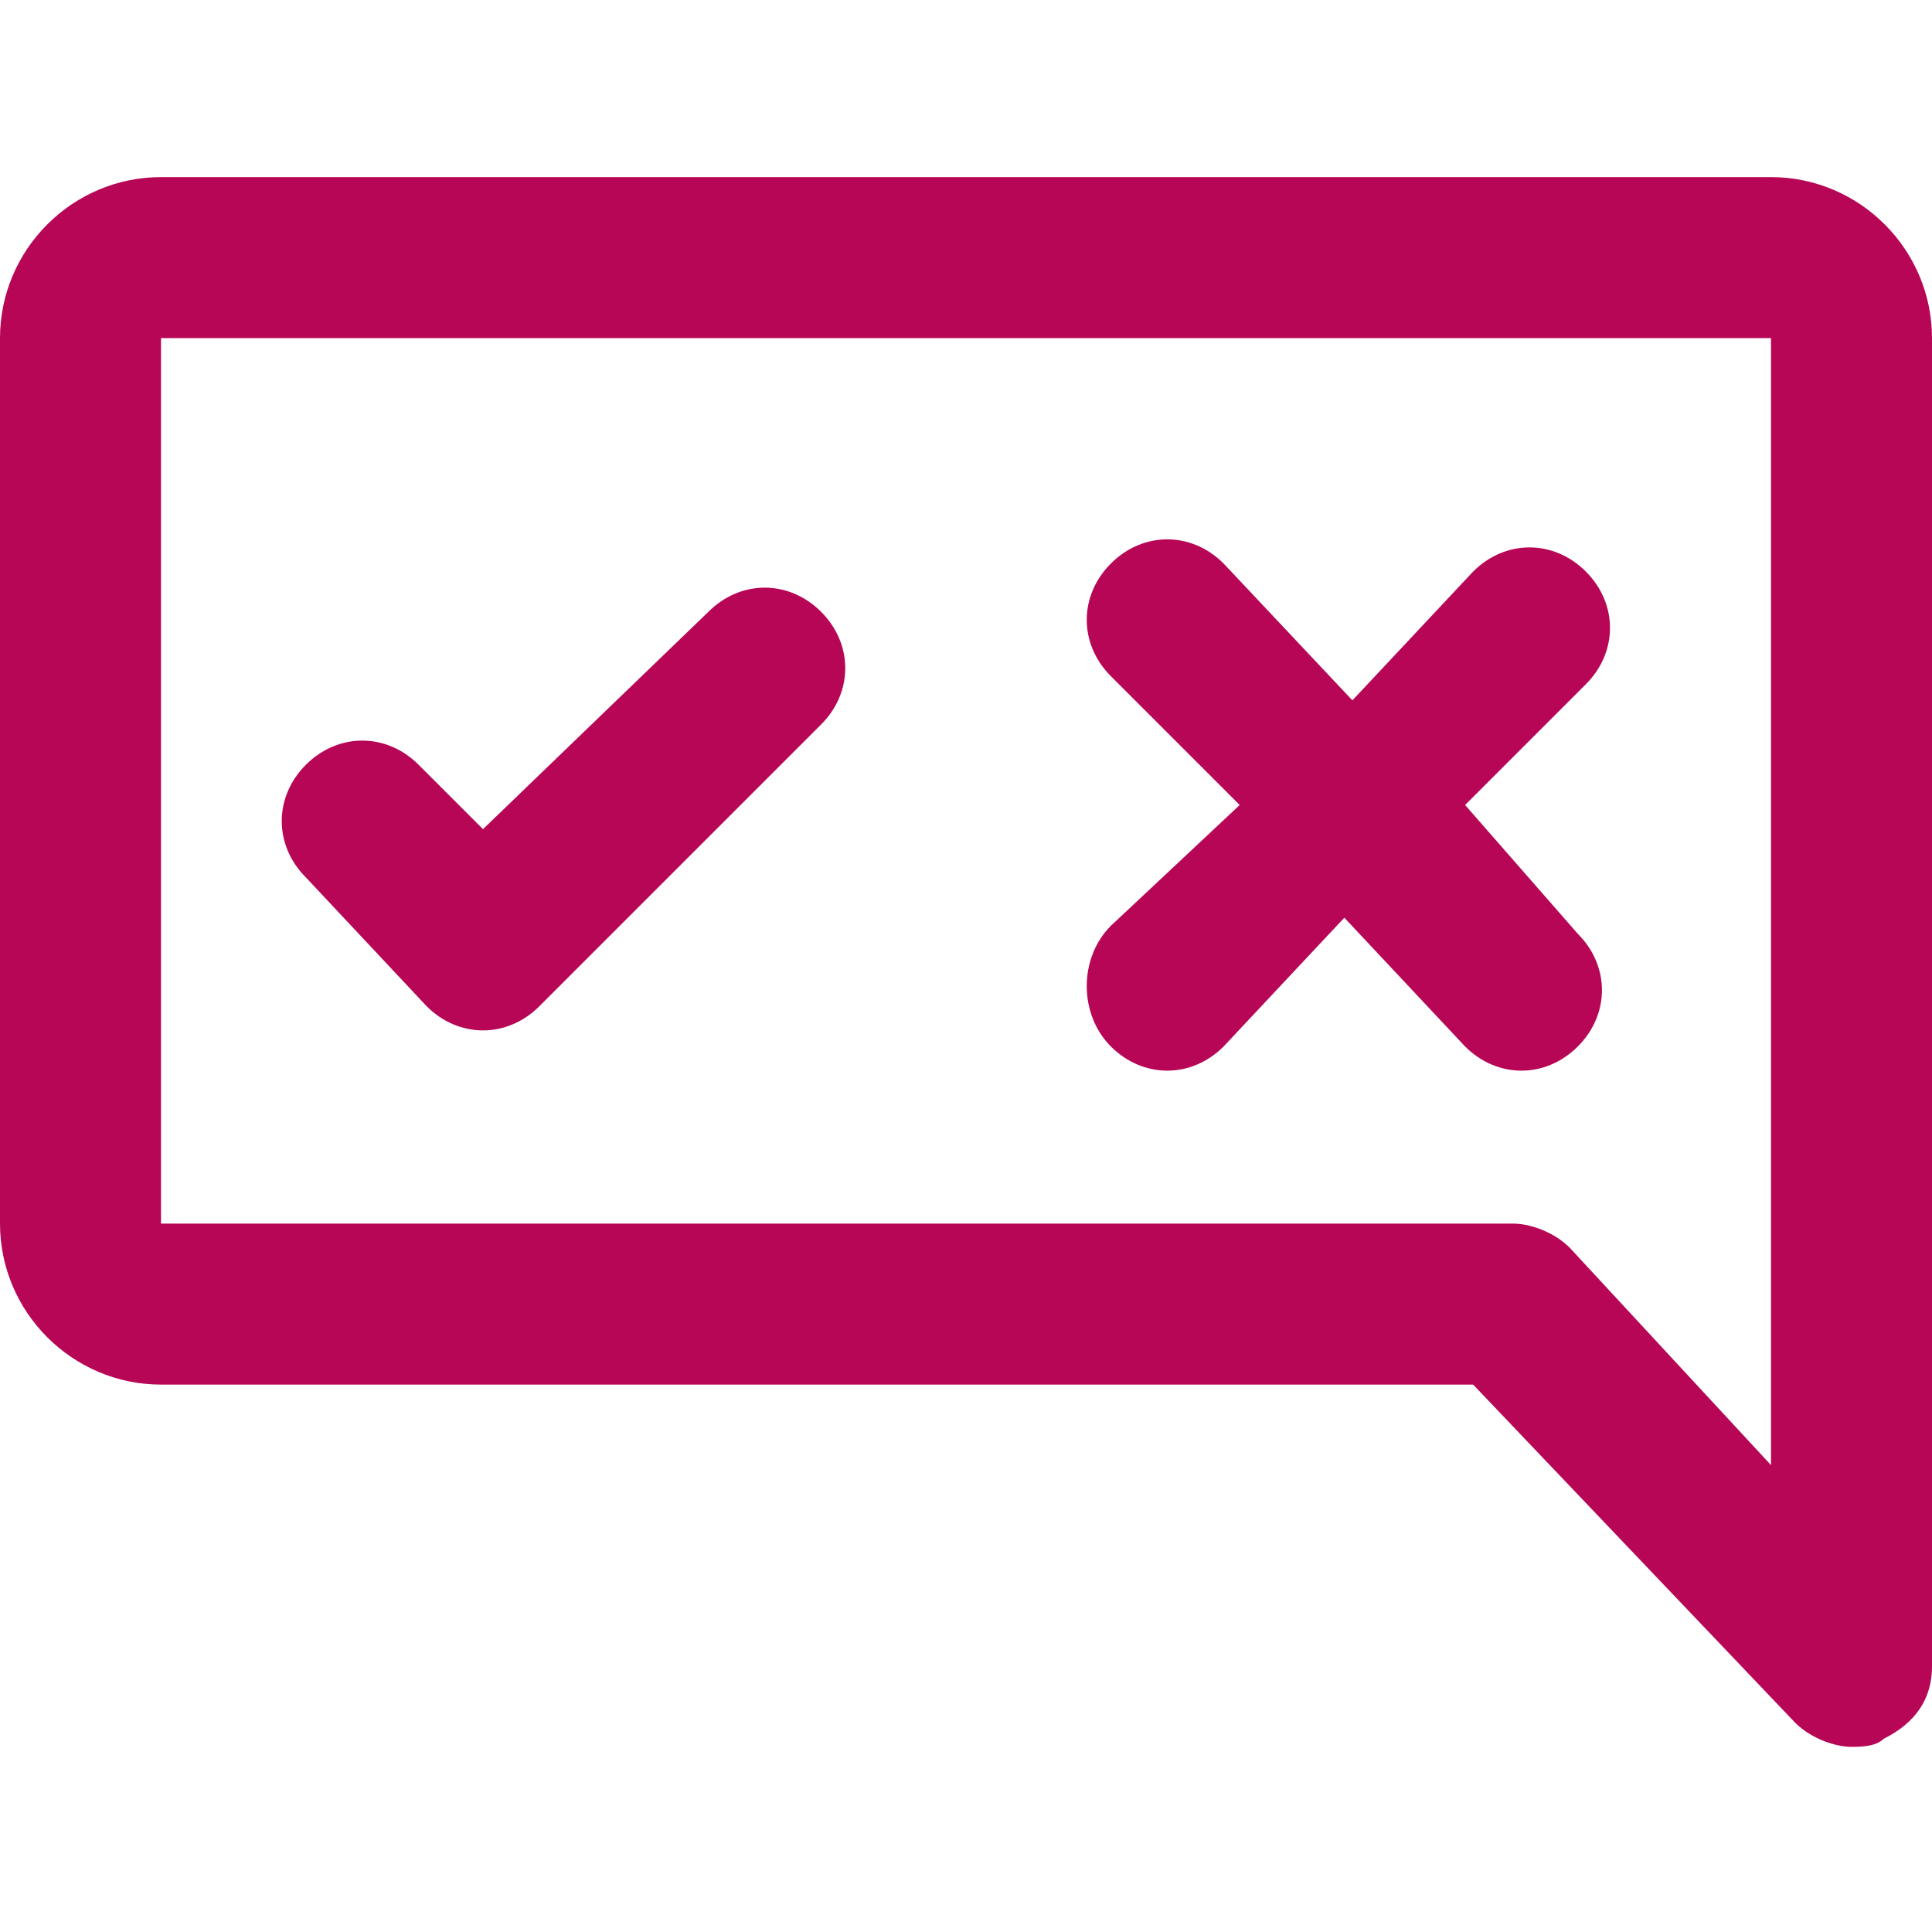
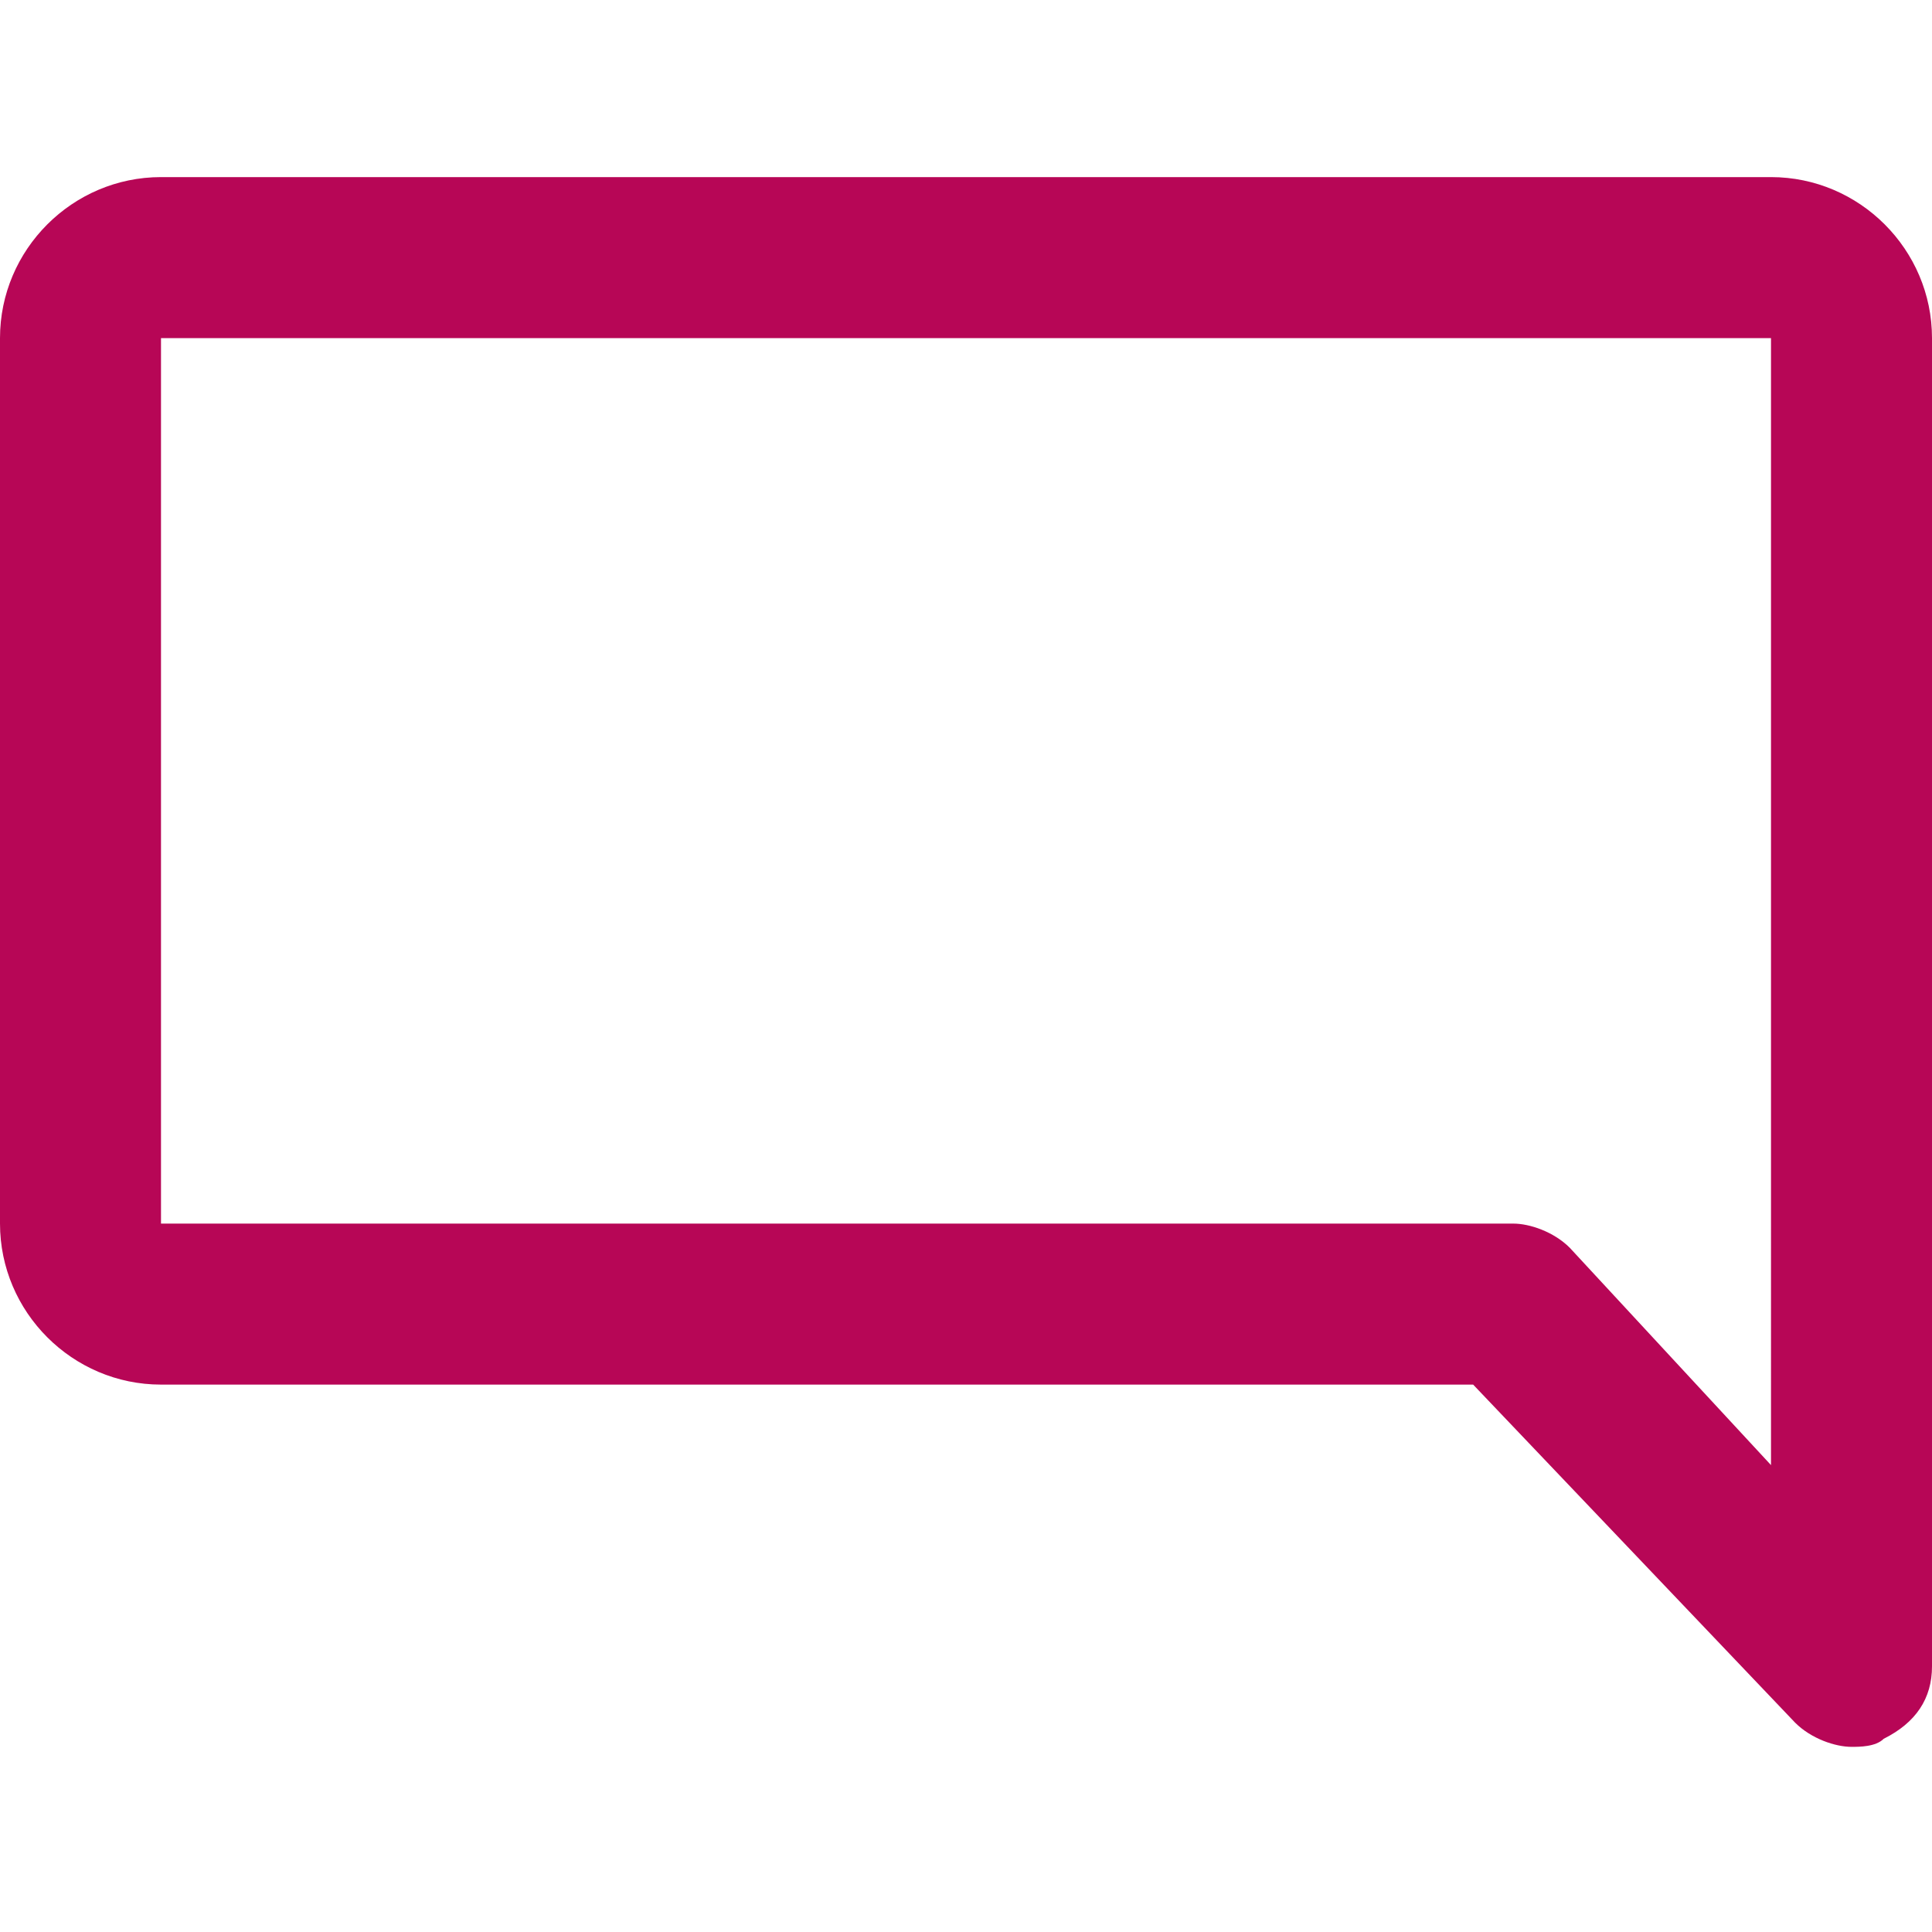
<svg xmlns="http://www.w3.org/2000/svg" version="1.1" id="Ebene_1" x="0px" y="0px" viewBox="0 0 24 24" style="enable-background:new 0 0 24 24;" xml:space="preserve">
  <style type="text/css">
	.st0{fill:#B70656;}
</style>
  <g>
-     <path class="st0" d="M5.3,12.5c0.4,0.4,1,0.4,1.4,0c0,0,0,0,0,0L10.2,9c0.4-0.4,0.4-1,0-1.4c-0.4-0.4-1-0.4-1.4,0L6,10.3L5.2,9.5   c-0.4-0.4-1-0.4-1.4,0c-0.4,0.4-0.4,1,0,1.4L5.3,12.5z" />
-     <path class="st0" d="M13.8,13c0.4,0.4,1,0.4,1.4,0c0,0,0,0,0,0l1.5-1.6l1.5,1.6c0.4,0.4,1,0.4,1.4,0c0,0,0,0,0,0   c0.4-0.4,0.4-1,0-1.4c0,0,0,0,0,0L18.2,10l1.5-1.5c0.4-0.4,0.4-1,0-1.4c-0.4-0.4-1-0.4-1.4,0l-1.5,1.6L15.2,7c-0.4-0.4-1-0.4-1.4,0   s-0.4,1,0,1.4l1.6,1.6l-1.6,1.5C13.4,11.9,13.4,12.6,13.8,13C13.8,13,13.8,13,13.8,13z" />
    <path class="st0" d="M22,2.2H2c-1.1,0-2,0.9-2,2v11c0,1.1,0.9,2,2,2h16.3l4,4.2c0.2,0.2,0.5,0.3,0.7,0.3c0.1,0,0.3,0,0.4-0.1   c0.4-0.2,0.6-0.5,0.6-0.9V4.2C24,3.1,23.1,2.2,22,2.2z M22,18.2l-2.5-2.7c-0.2-0.2-0.5-0.3-0.7-0.3H2v-11h20V18.2z" />
  </g>
</svg>